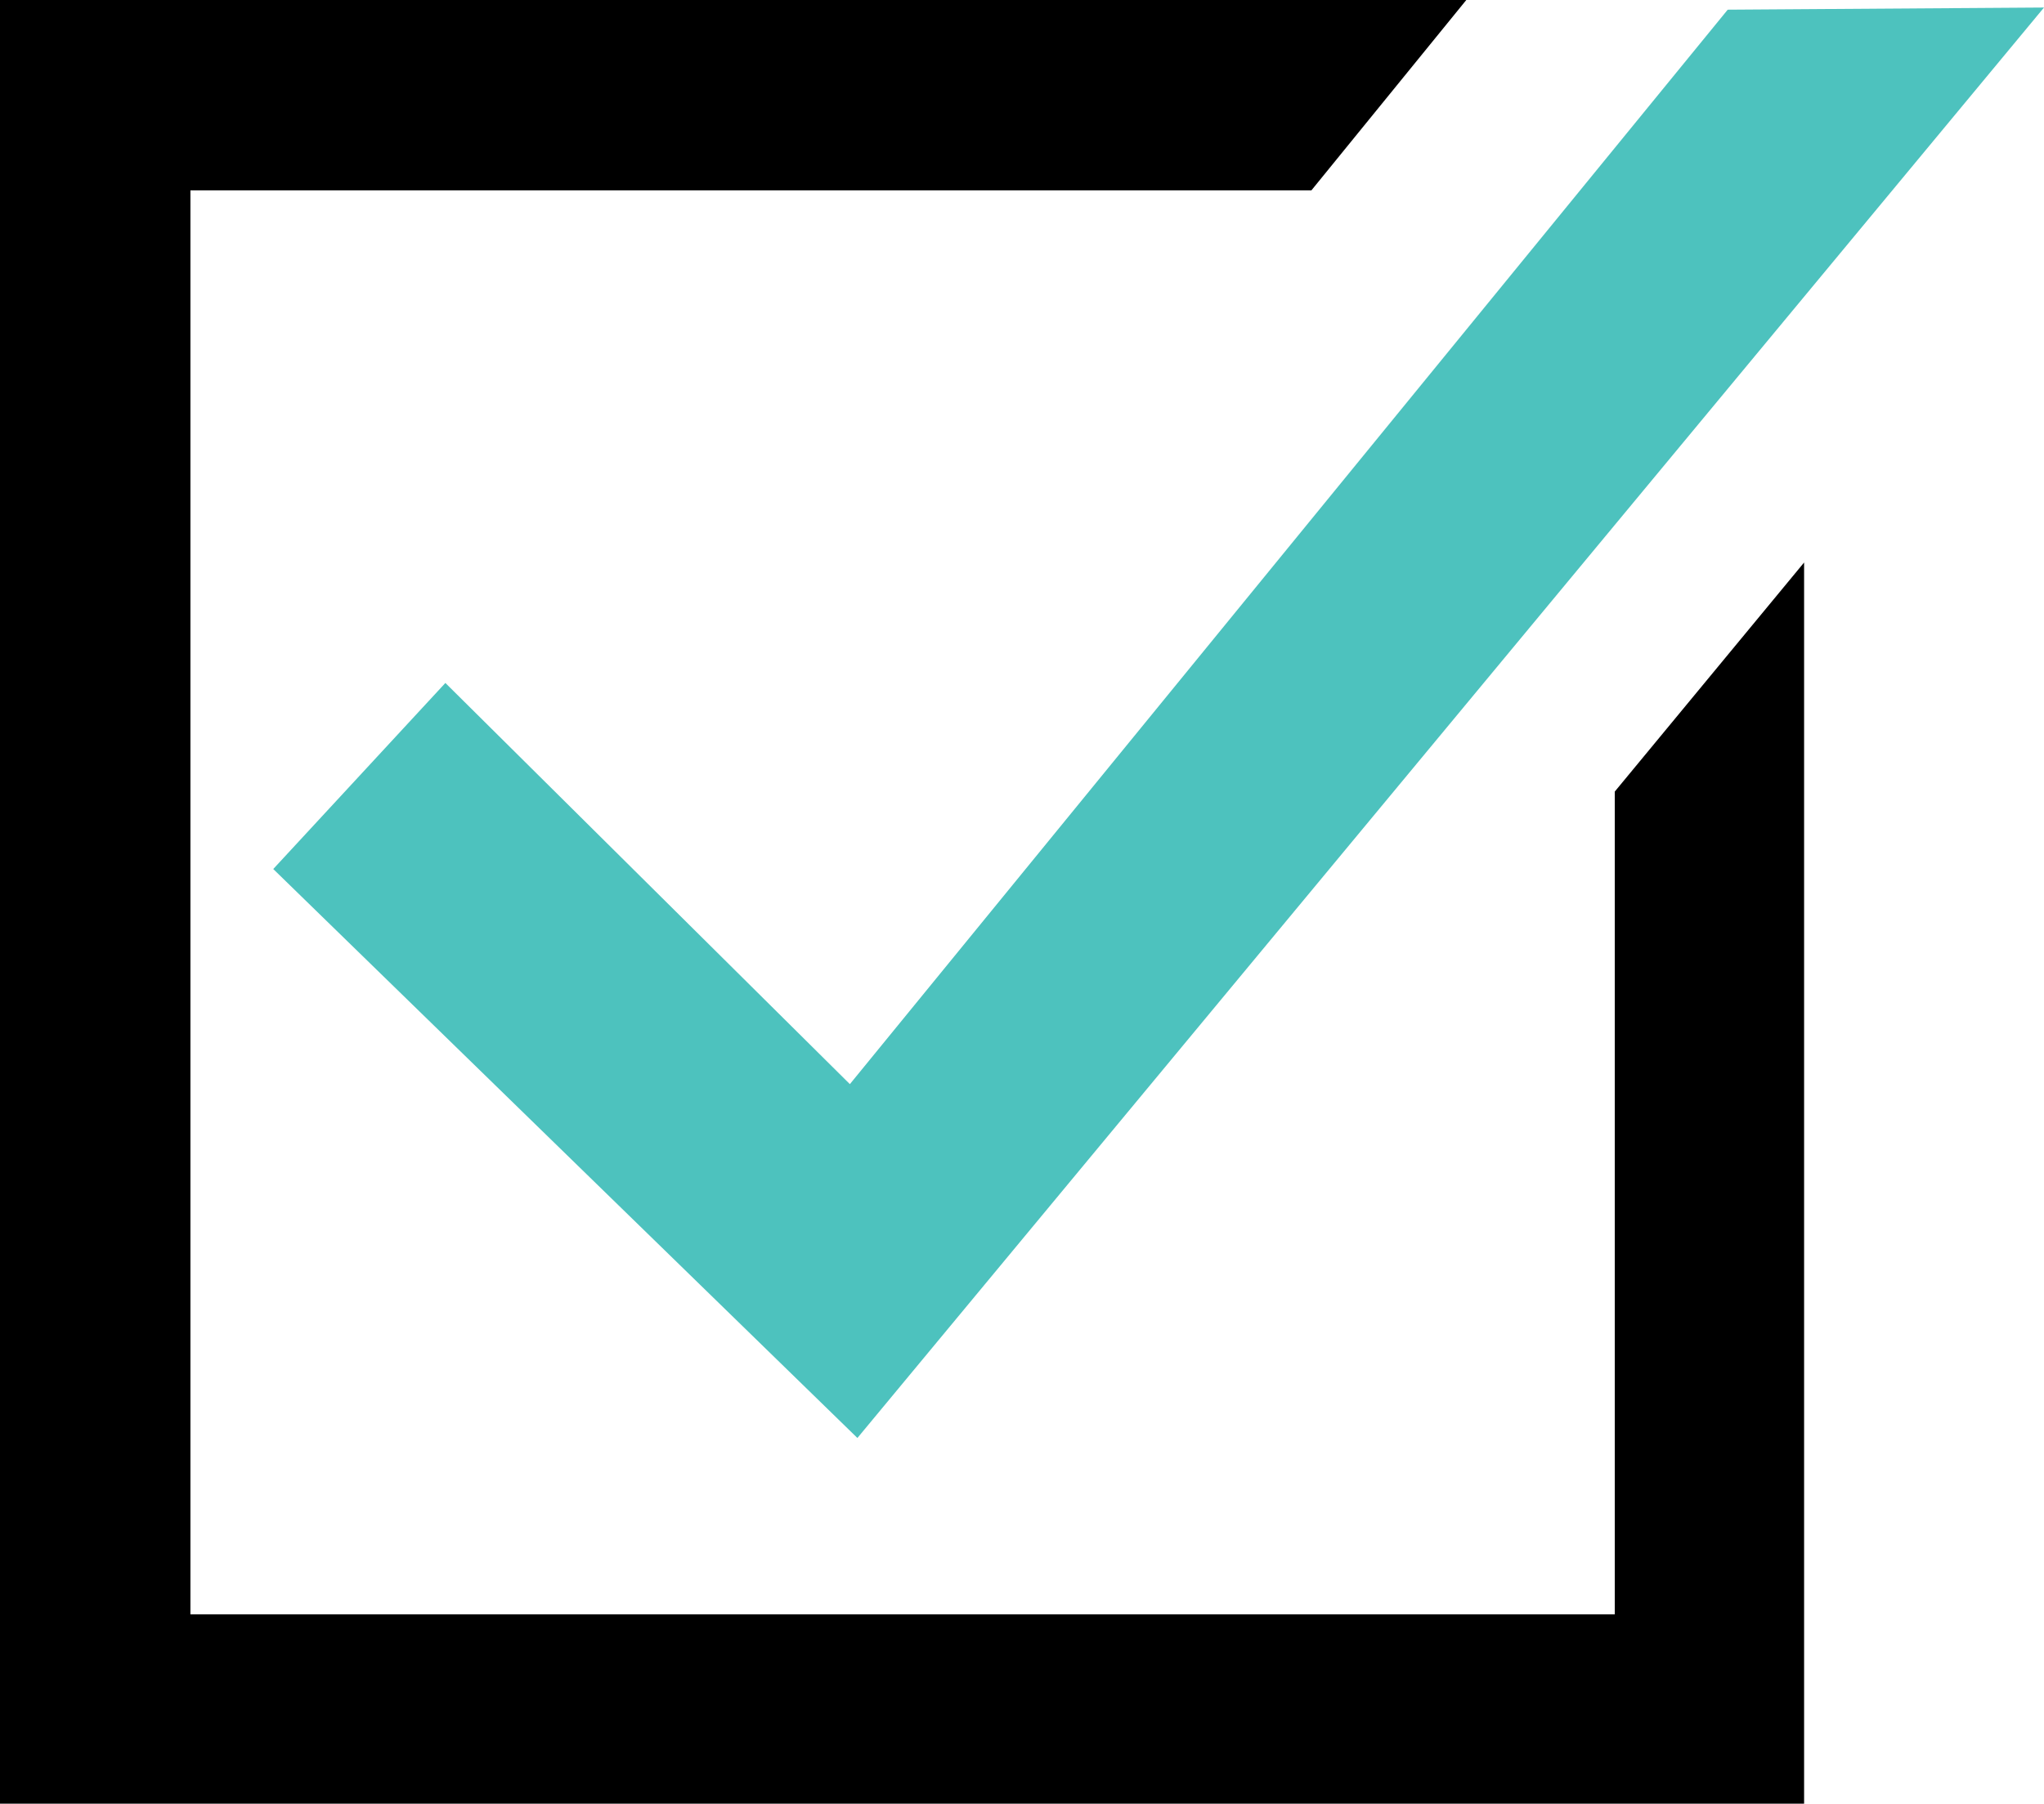
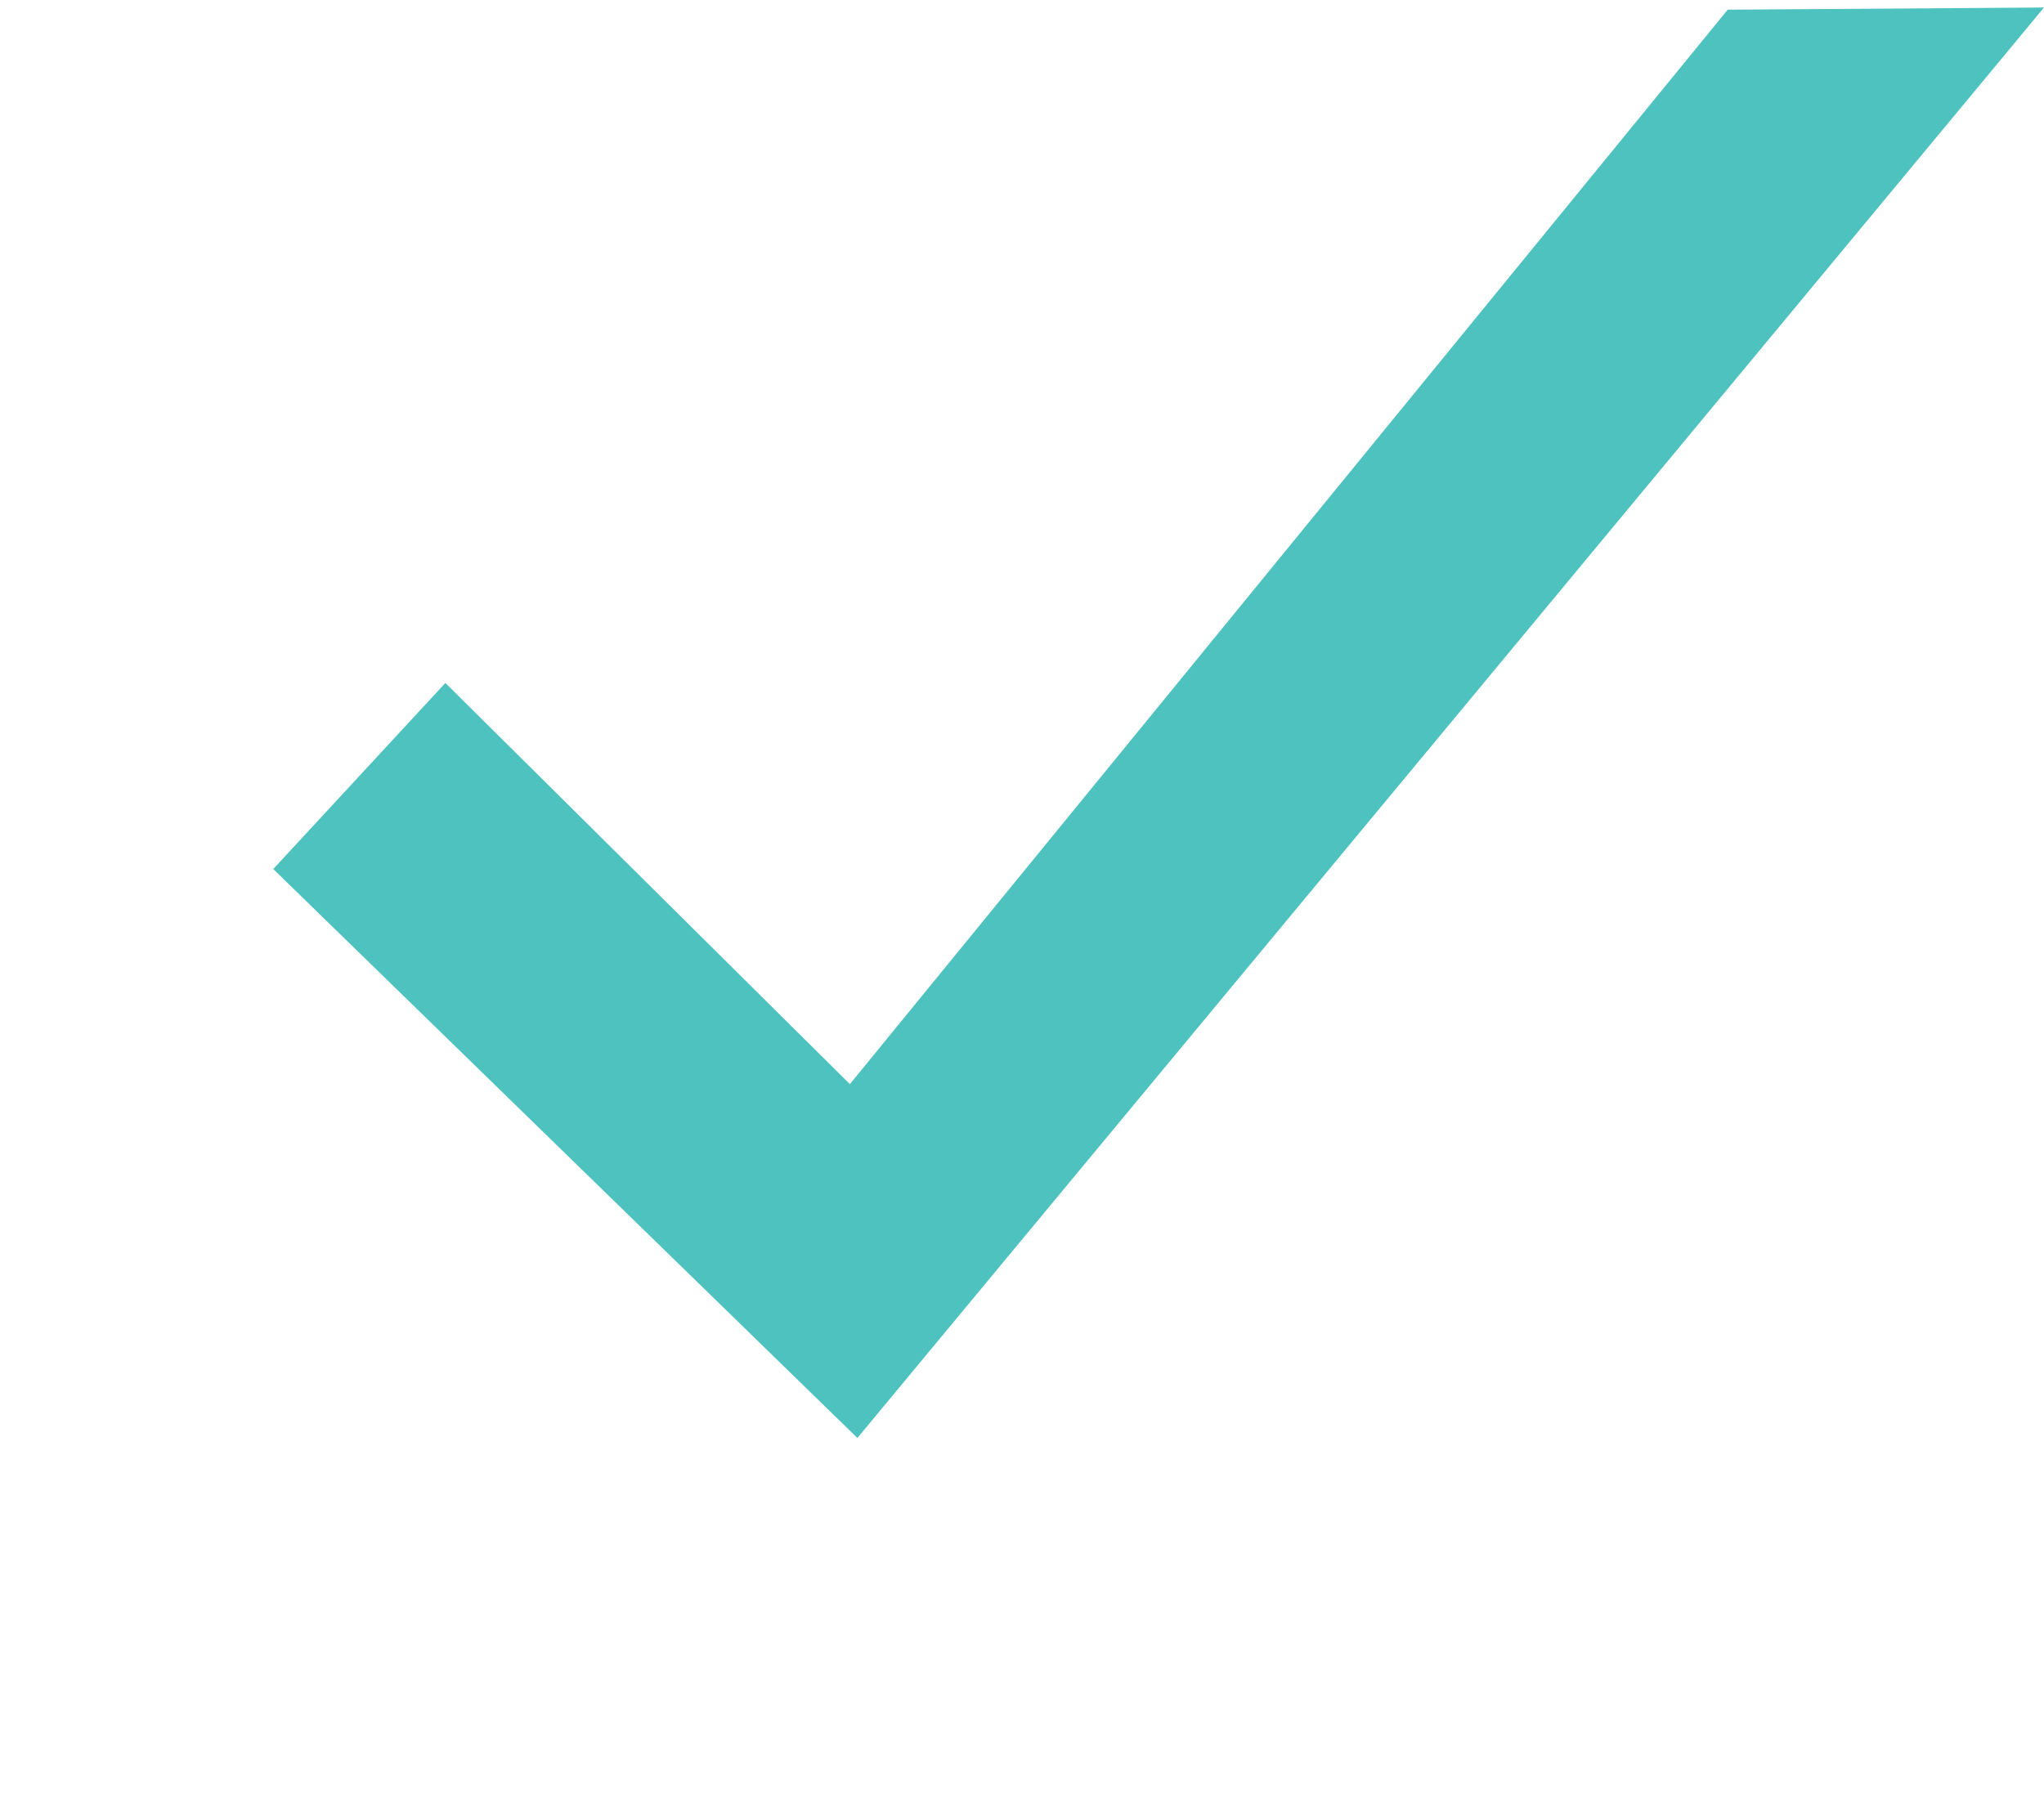
<svg xmlns="http://www.w3.org/2000/svg" id="_レイヤー_2" viewBox="0 0 19 16.77">
  <defs>
    <style>.cls-1{fill:#4dc2be;}</style>
  </defs>
  <g id="_レイヤー_1-2">
    <polygon class="cls-1" points="19 .07 7.97 13.37 2.54 8.08 4.14 6.35 7.9 10.08 16.06 .09 19 .07" />
-     <polygon points="15.01 7.36 15.01 15.01 1.77 15.01 1.77 1.77 12.19 1.77 13.63 0 0 0 0 16.77 16.77 16.77 16.77 5.23 15.01 7.36" />
  </g>
</svg>